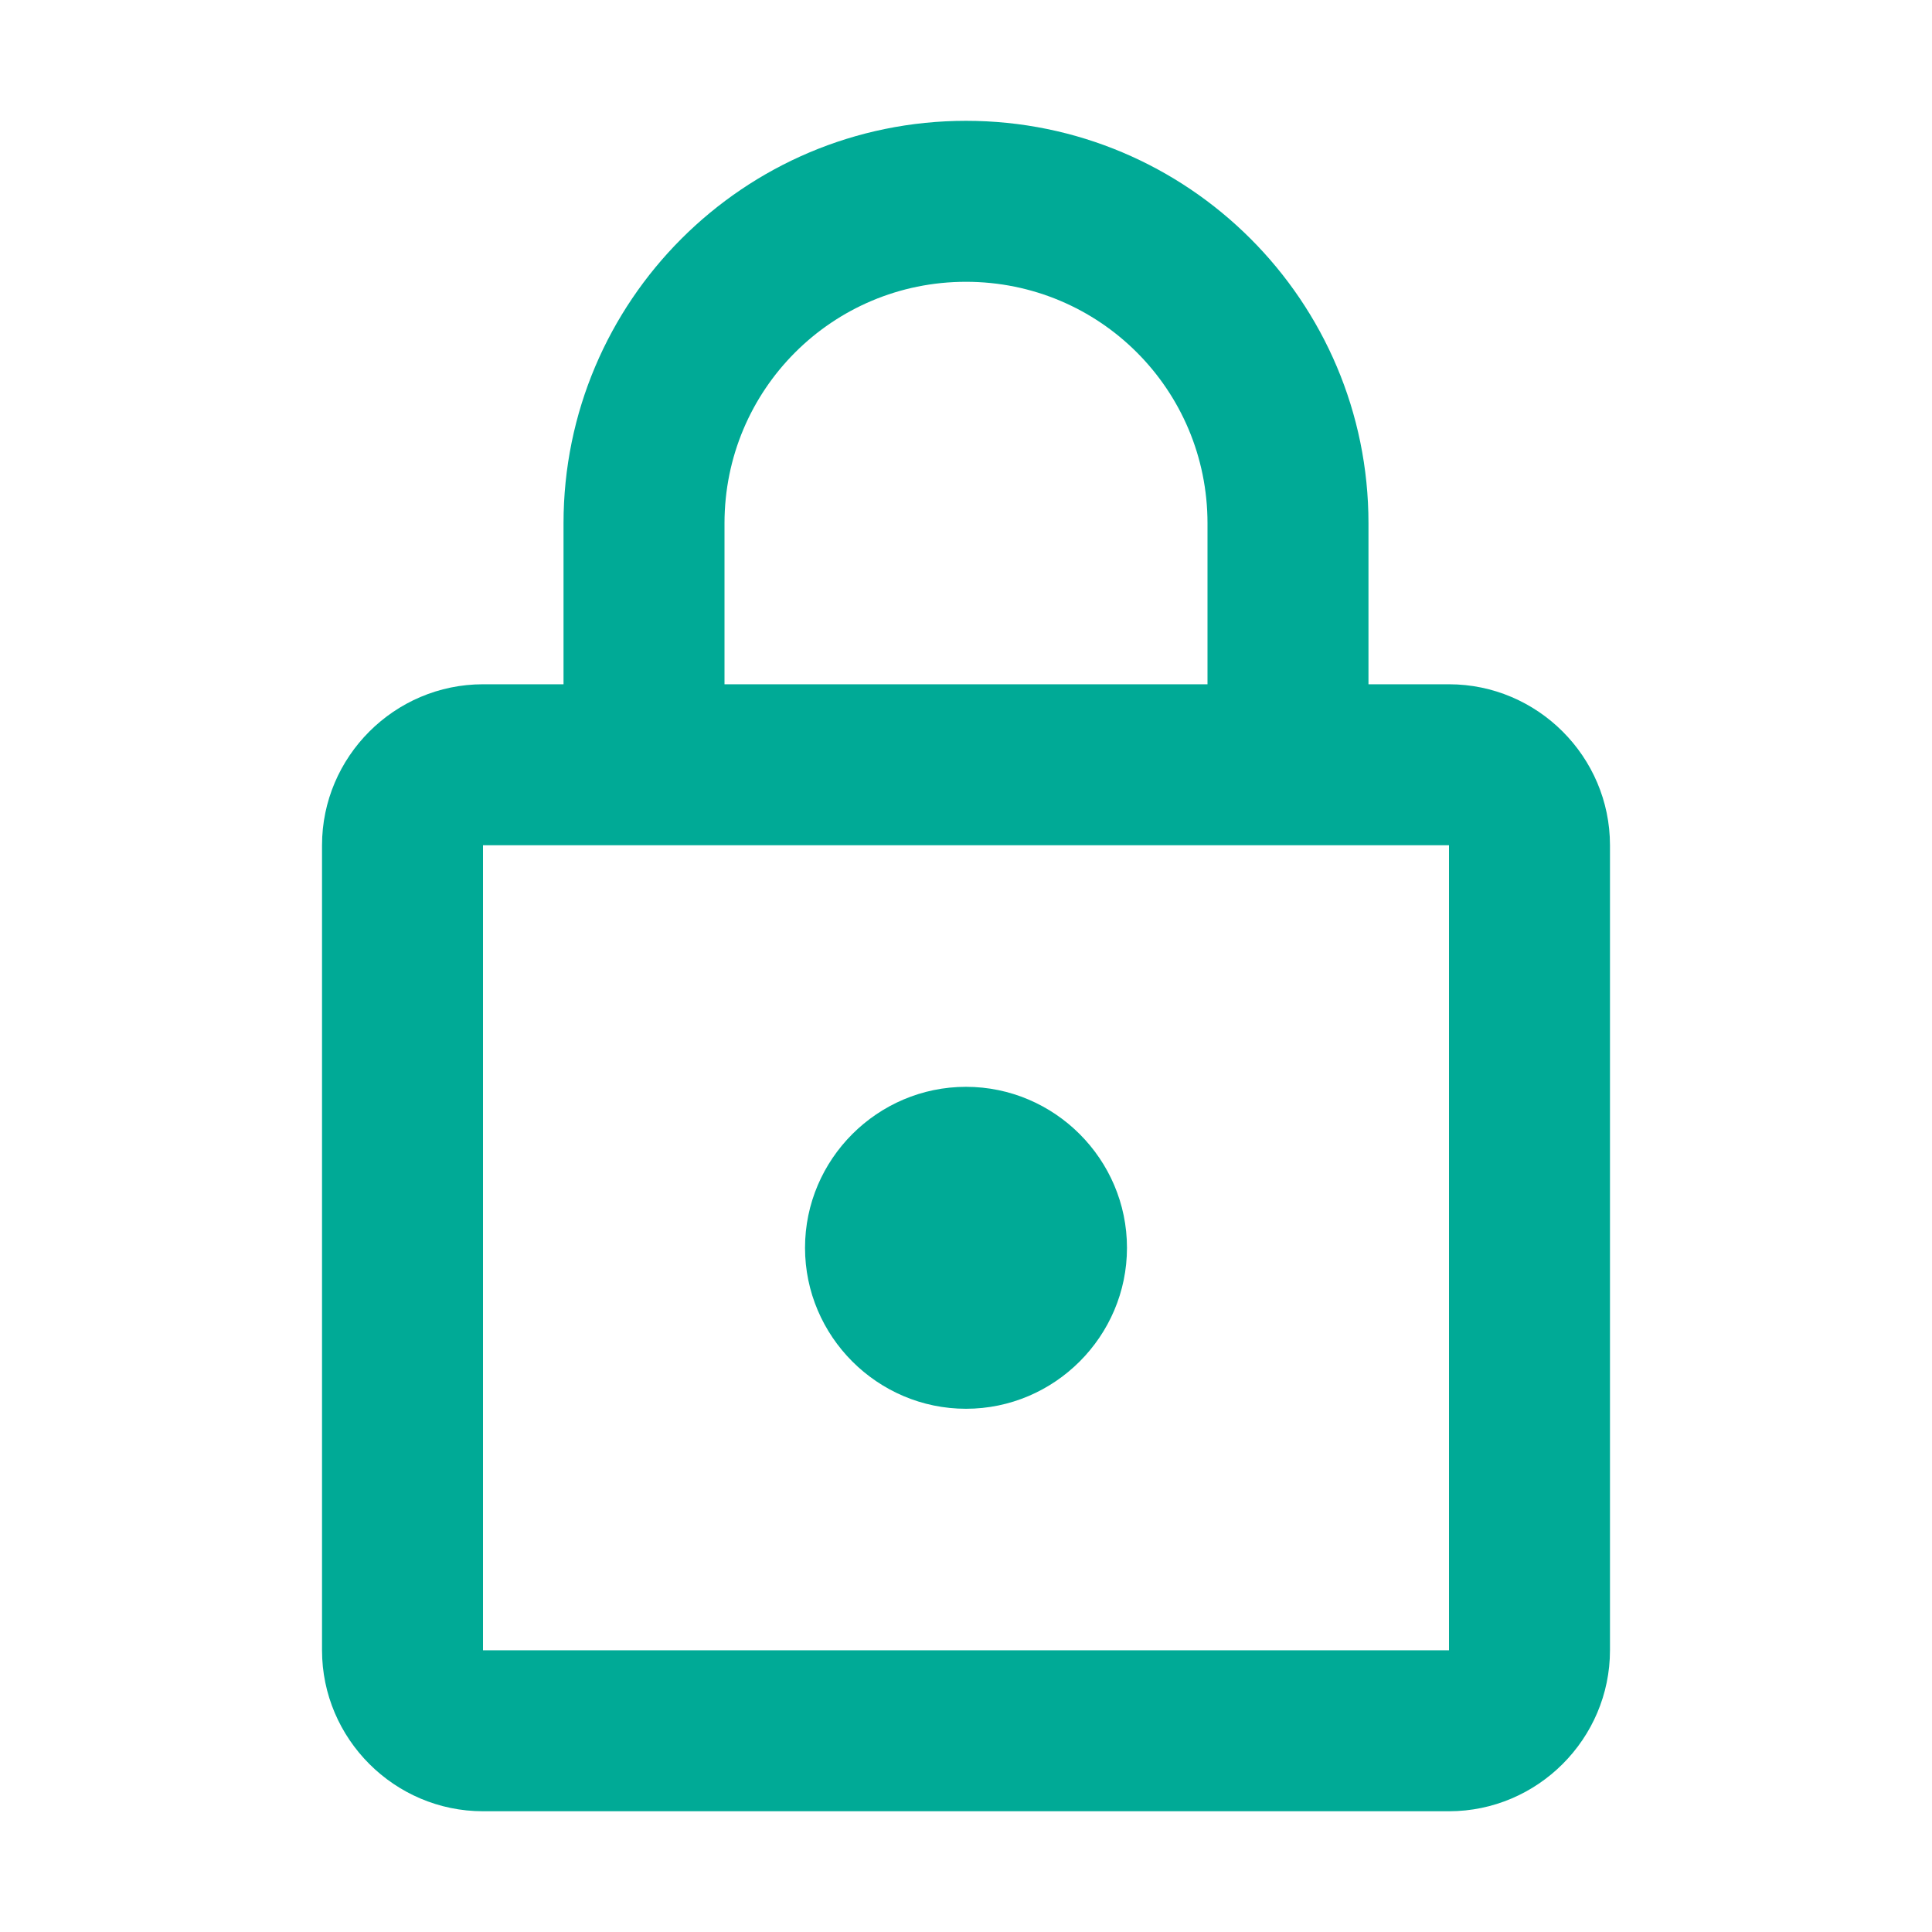
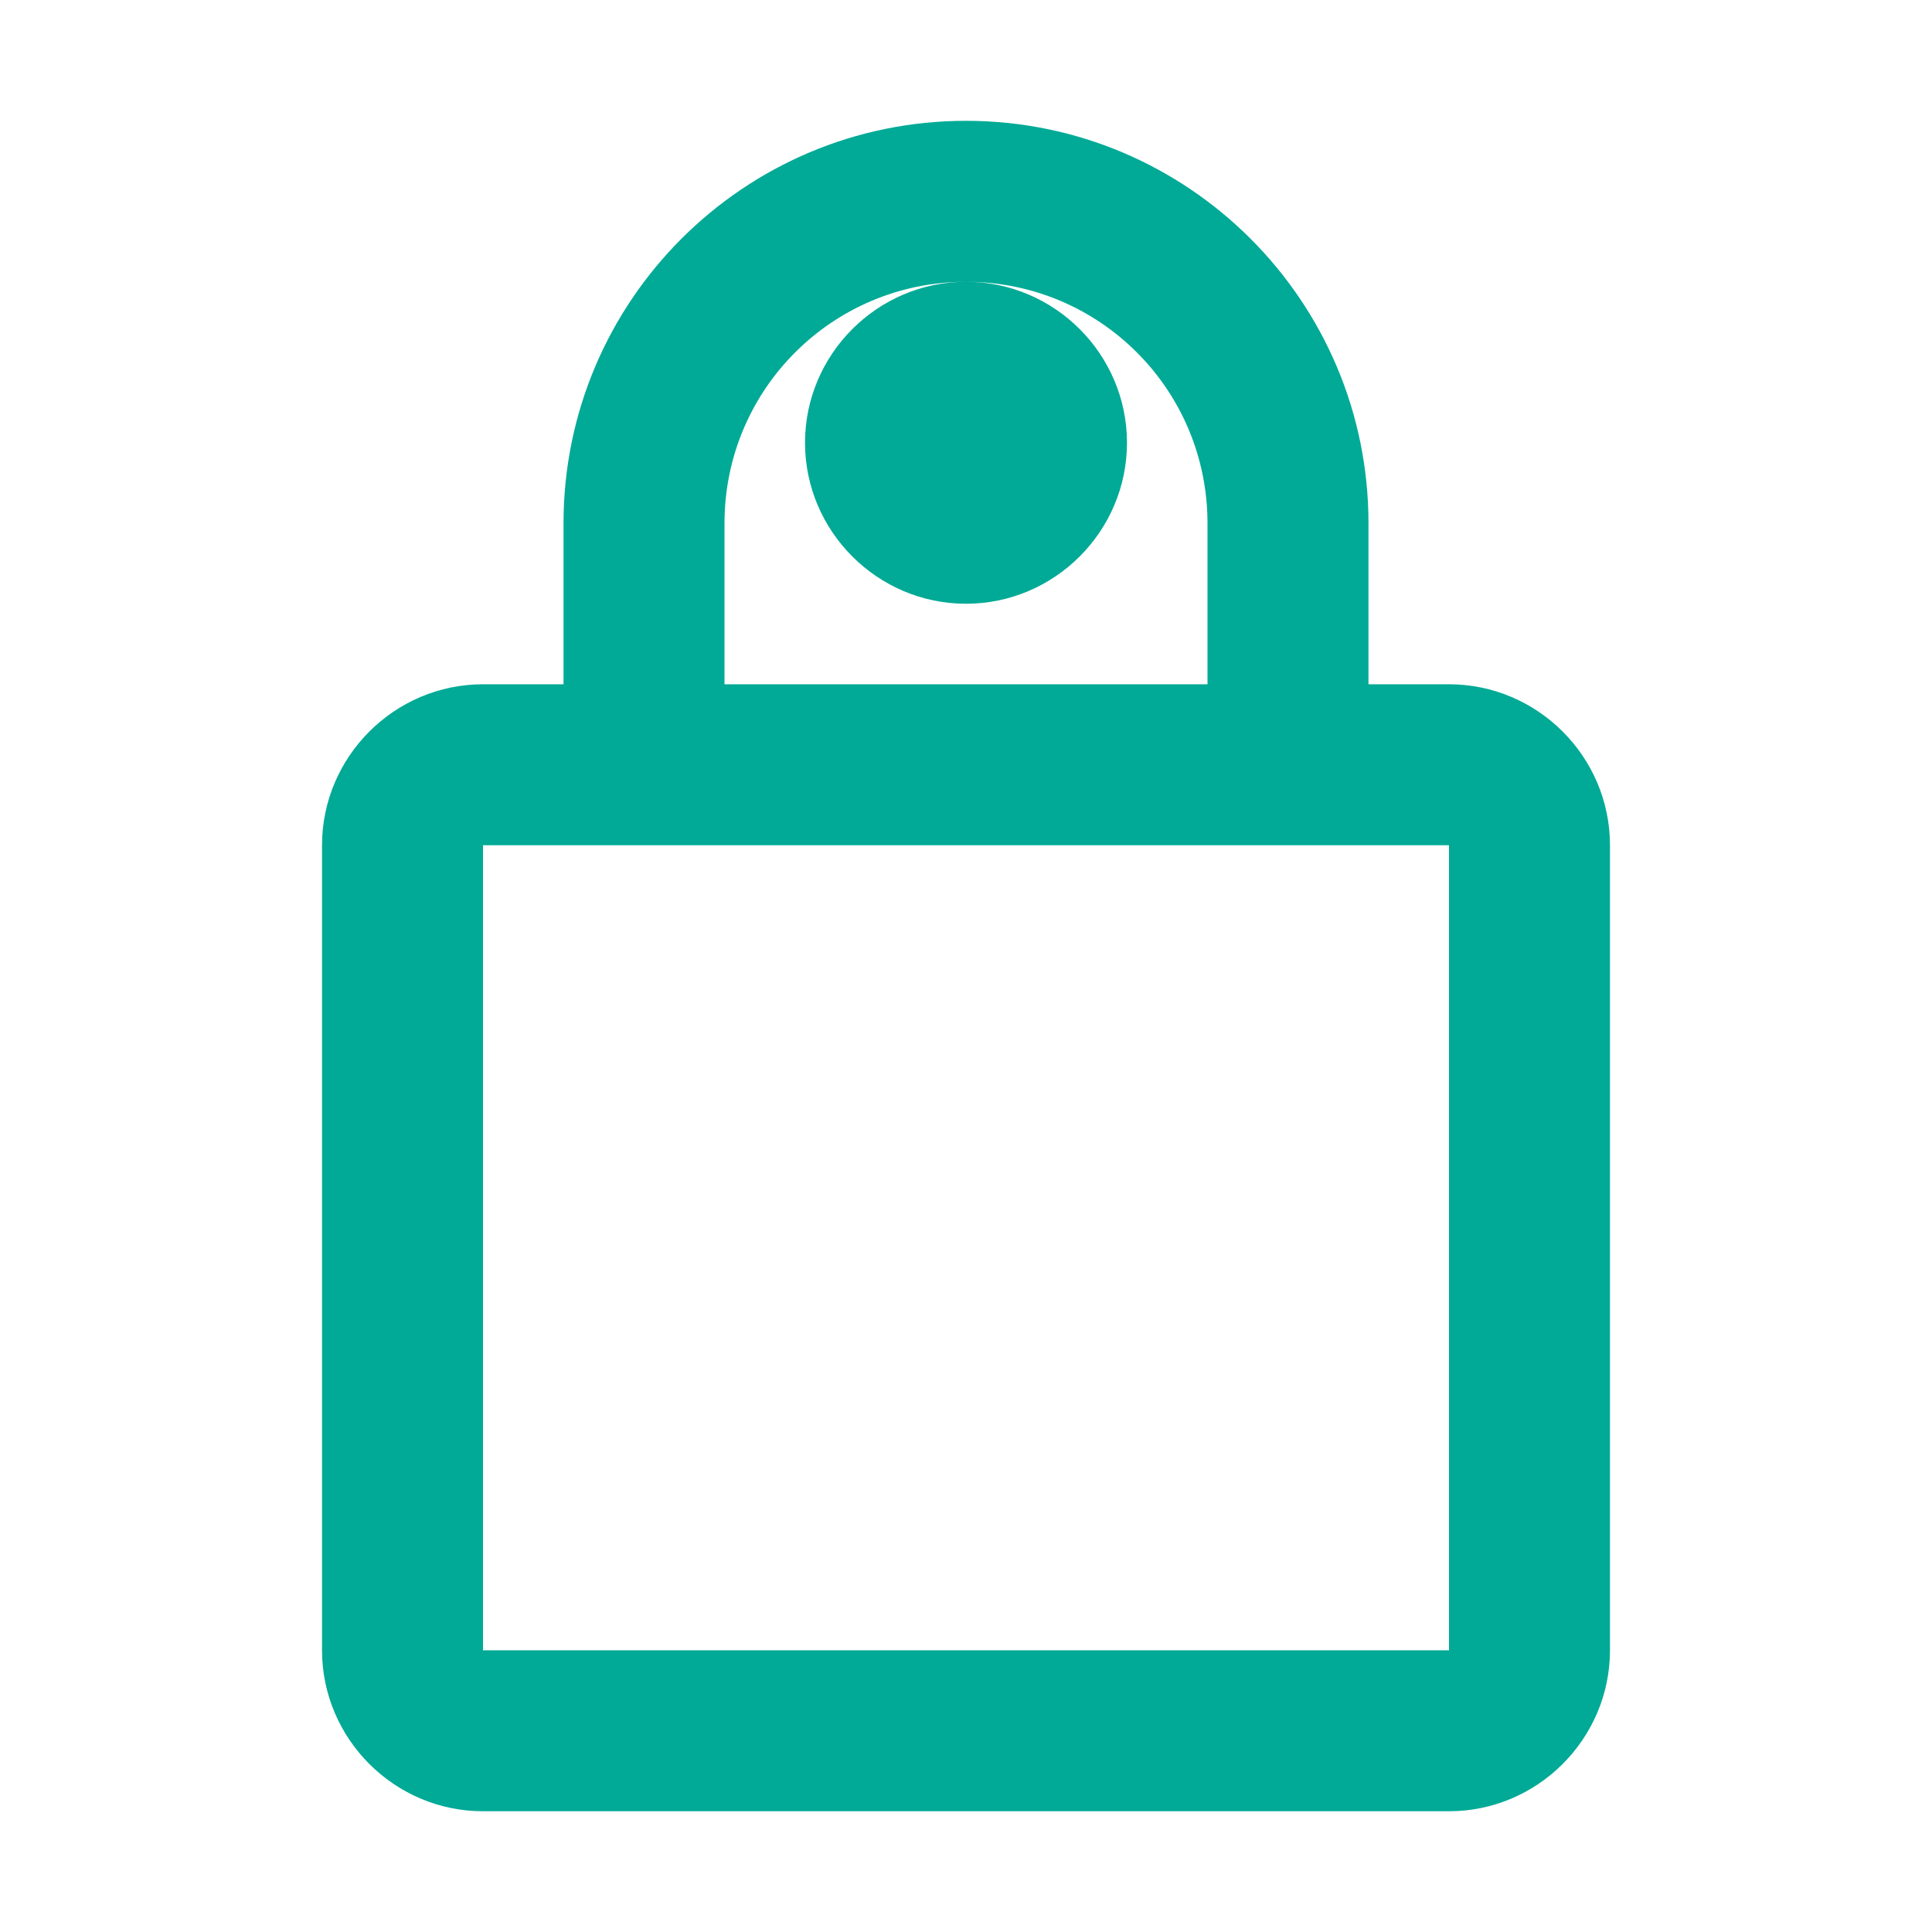
<svg xmlns="http://www.w3.org/2000/svg" fill="none" height="28" viewBox="0 0 28 28" width="28">
-   <path d="m21 9.917h-1.167v-2.333c0-3.22-2.613-5.833-5.833-5.833s-5.833 2.613-5.833 5.833v2.333h-1.167c-1.283 0-2.333 1.05-2.333 2.333v11.667c0 1.283 1.05 2.333 2.333 2.333h14c1.283 0 2.333-1.05 2.333-2.333v-11.667c0-1.283-1.05-2.333-2.333-2.333zm-10.5-2.333c0-1.937 1.563-3.5 3.5-3.5 1.937 0 3.5 1.563 3.5 3.5v2.333h-7zm10.5 16.333h-14v-11.667h14zm-7-3.5c1.283 0 2.333-1.05 2.333-2.333 0-1.283-1.05-2.333-2.333-2.333-1.283 0-2.333 1.05-2.333 2.333 0 1.283 1.05 2.333 2.333 2.333z" fill="#00aa96" />
+   <path d="m21 9.917h-1.167v-2.333c0-3.22-2.613-5.833-5.833-5.833s-5.833 2.613-5.833 5.833v2.333h-1.167c-1.283 0-2.333 1.05-2.333 2.333v11.667c0 1.283 1.05 2.333 2.333 2.333h14c1.283 0 2.333-1.05 2.333-2.333v-11.667c0-1.283-1.05-2.333-2.333-2.333zm-10.5-2.333c0-1.937 1.563-3.5 3.5-3.5 1.937 0 3.5 1.563 3.5 3.5v2.333h-7zm10.5 16.333h-14v-11.667h14m-7-3.5c1.283 0 2.333-1.05 2.333-2.333 0-1.283-1.05-2.333-2.333-2.333-1.283 0-2.333 1.05-2.333 2.333 0 1.283 1.05 2.333 2.333 2.333z" fill="#00aa96" />
</svg>